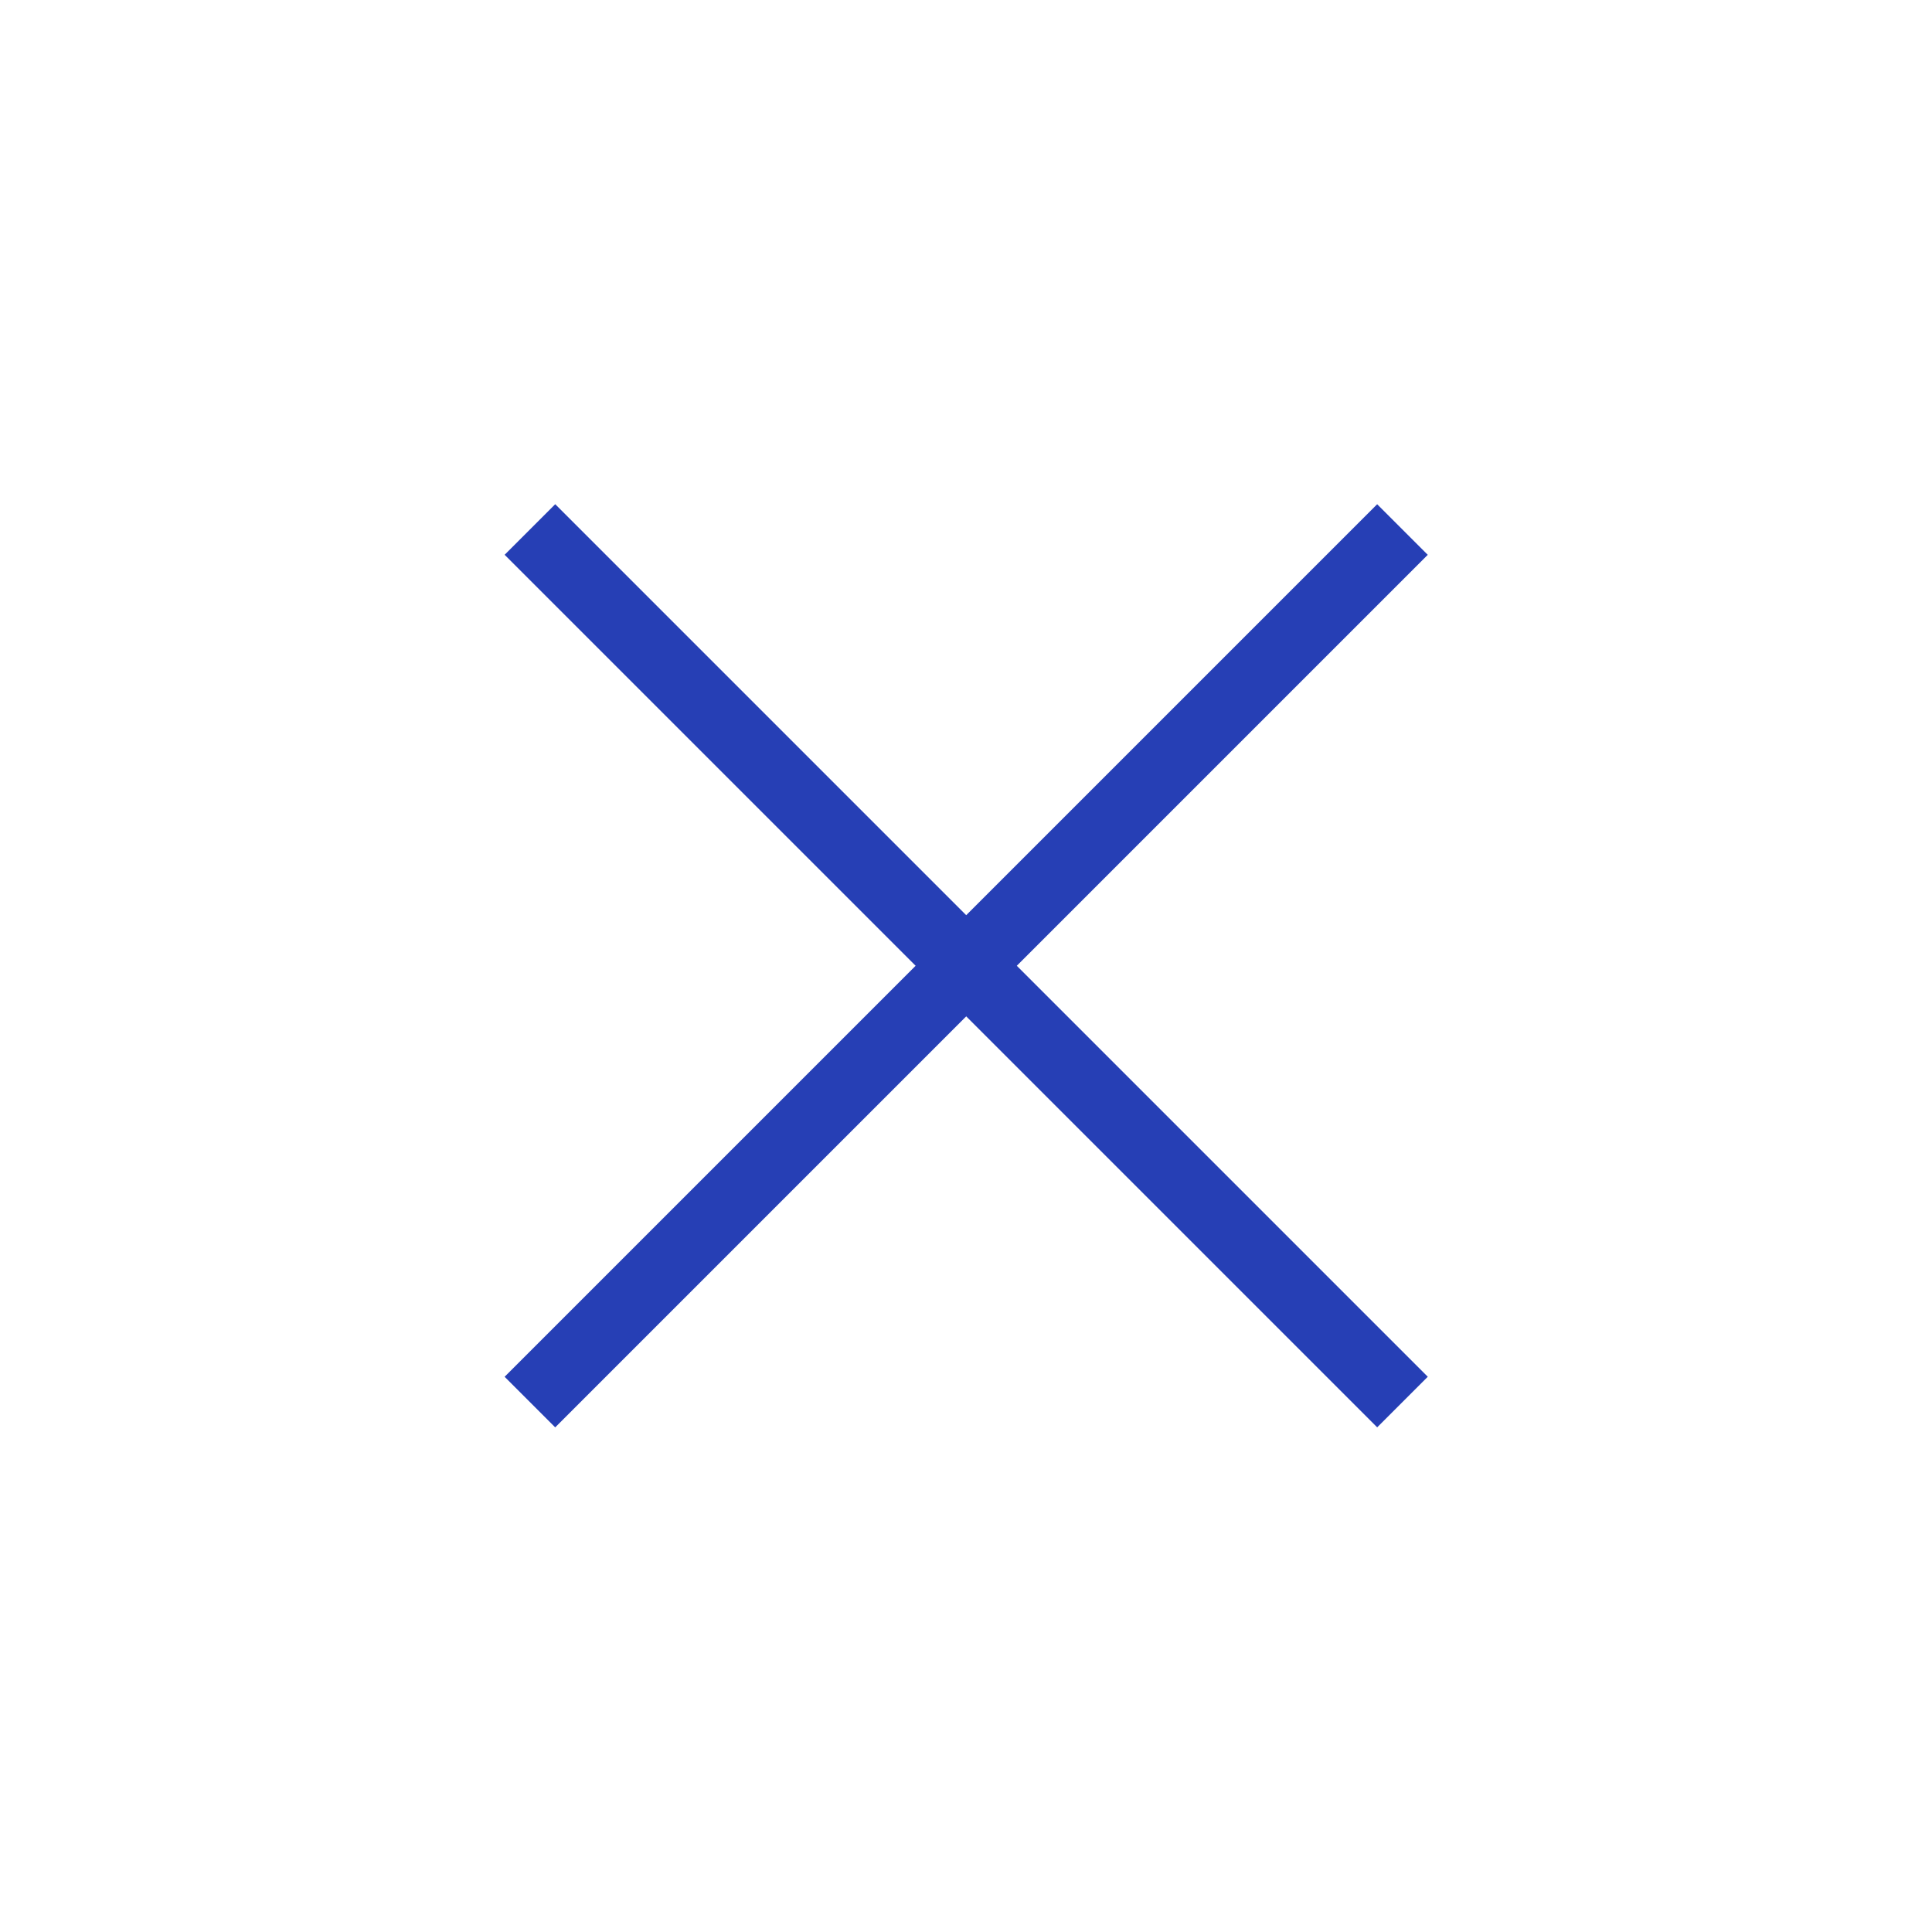
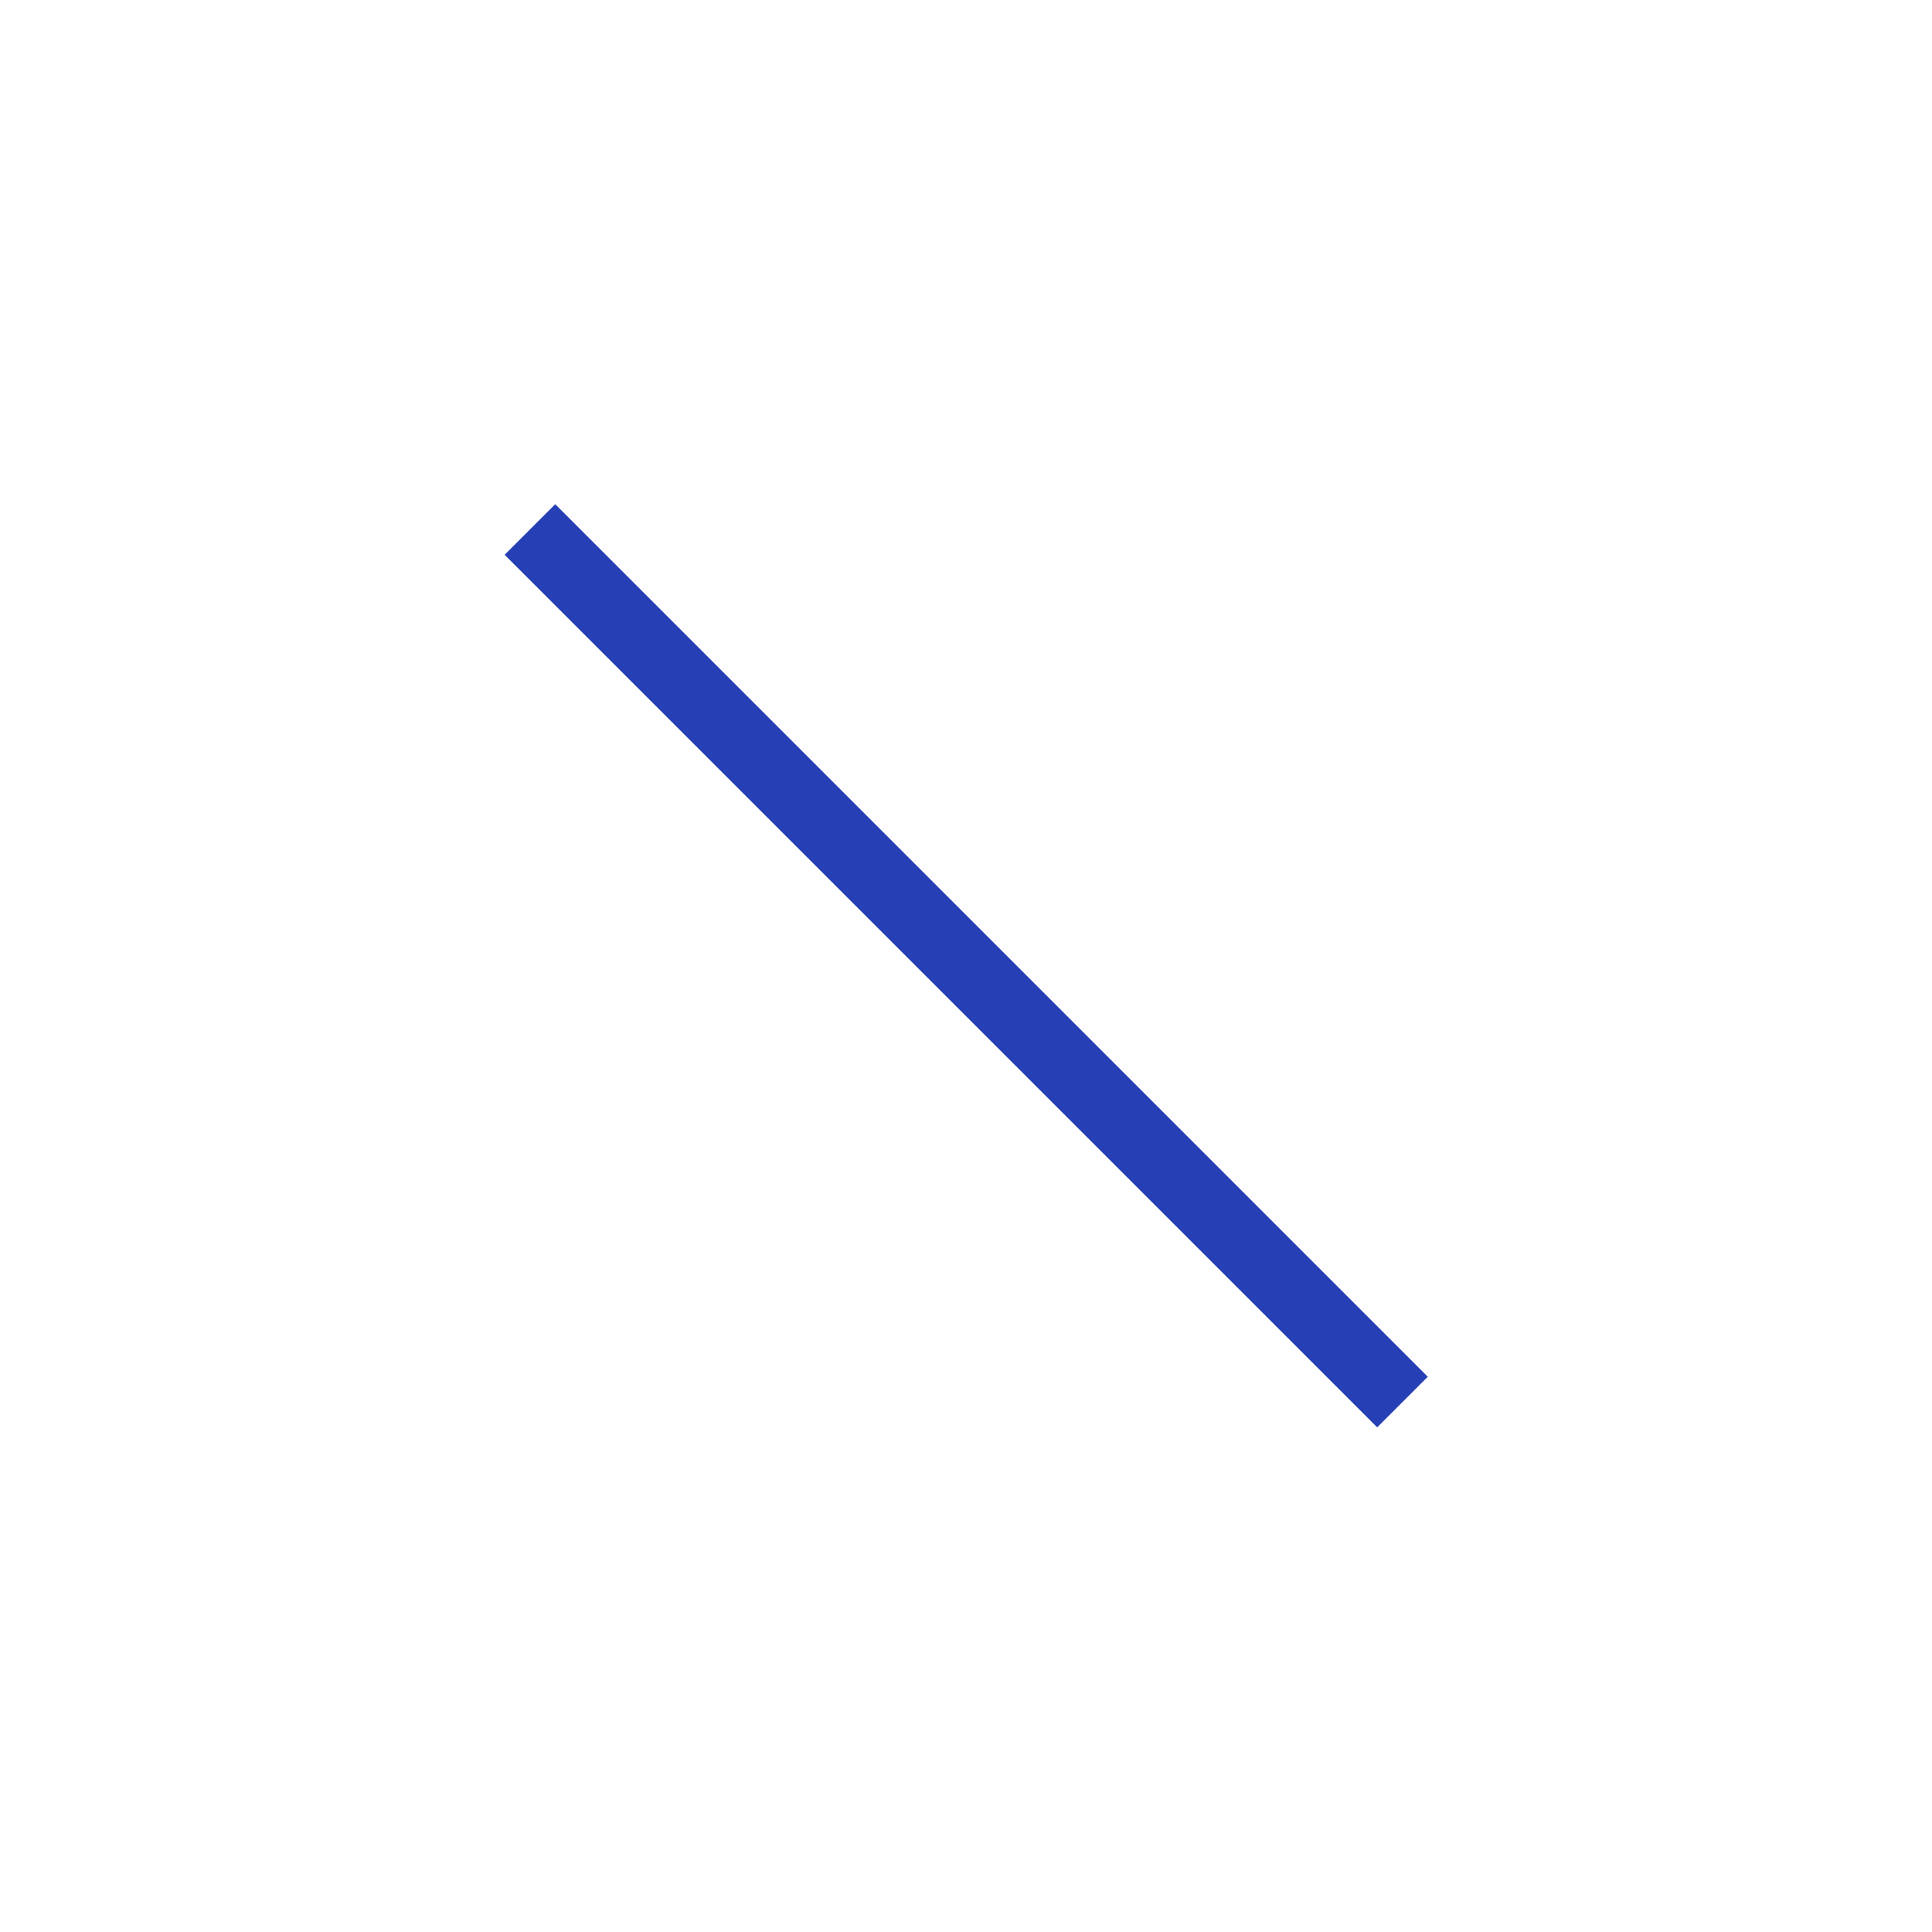
<svg xmlns="http://www.w3.org/2000/svg" width="37" height="37" viewBox="0 0 37 37" fill="none">
  <rect x="10.633" y="9.656" width="23.632" height="1.37" transform="rotate(45 10.633 9.656)" fill="#263FB5" />
-   <rect x="9.664" y="26.367" width="23.632" height="1.37" transform="rotate(-45 9.664 26.367)" fill="#263FB5" />
</svg>